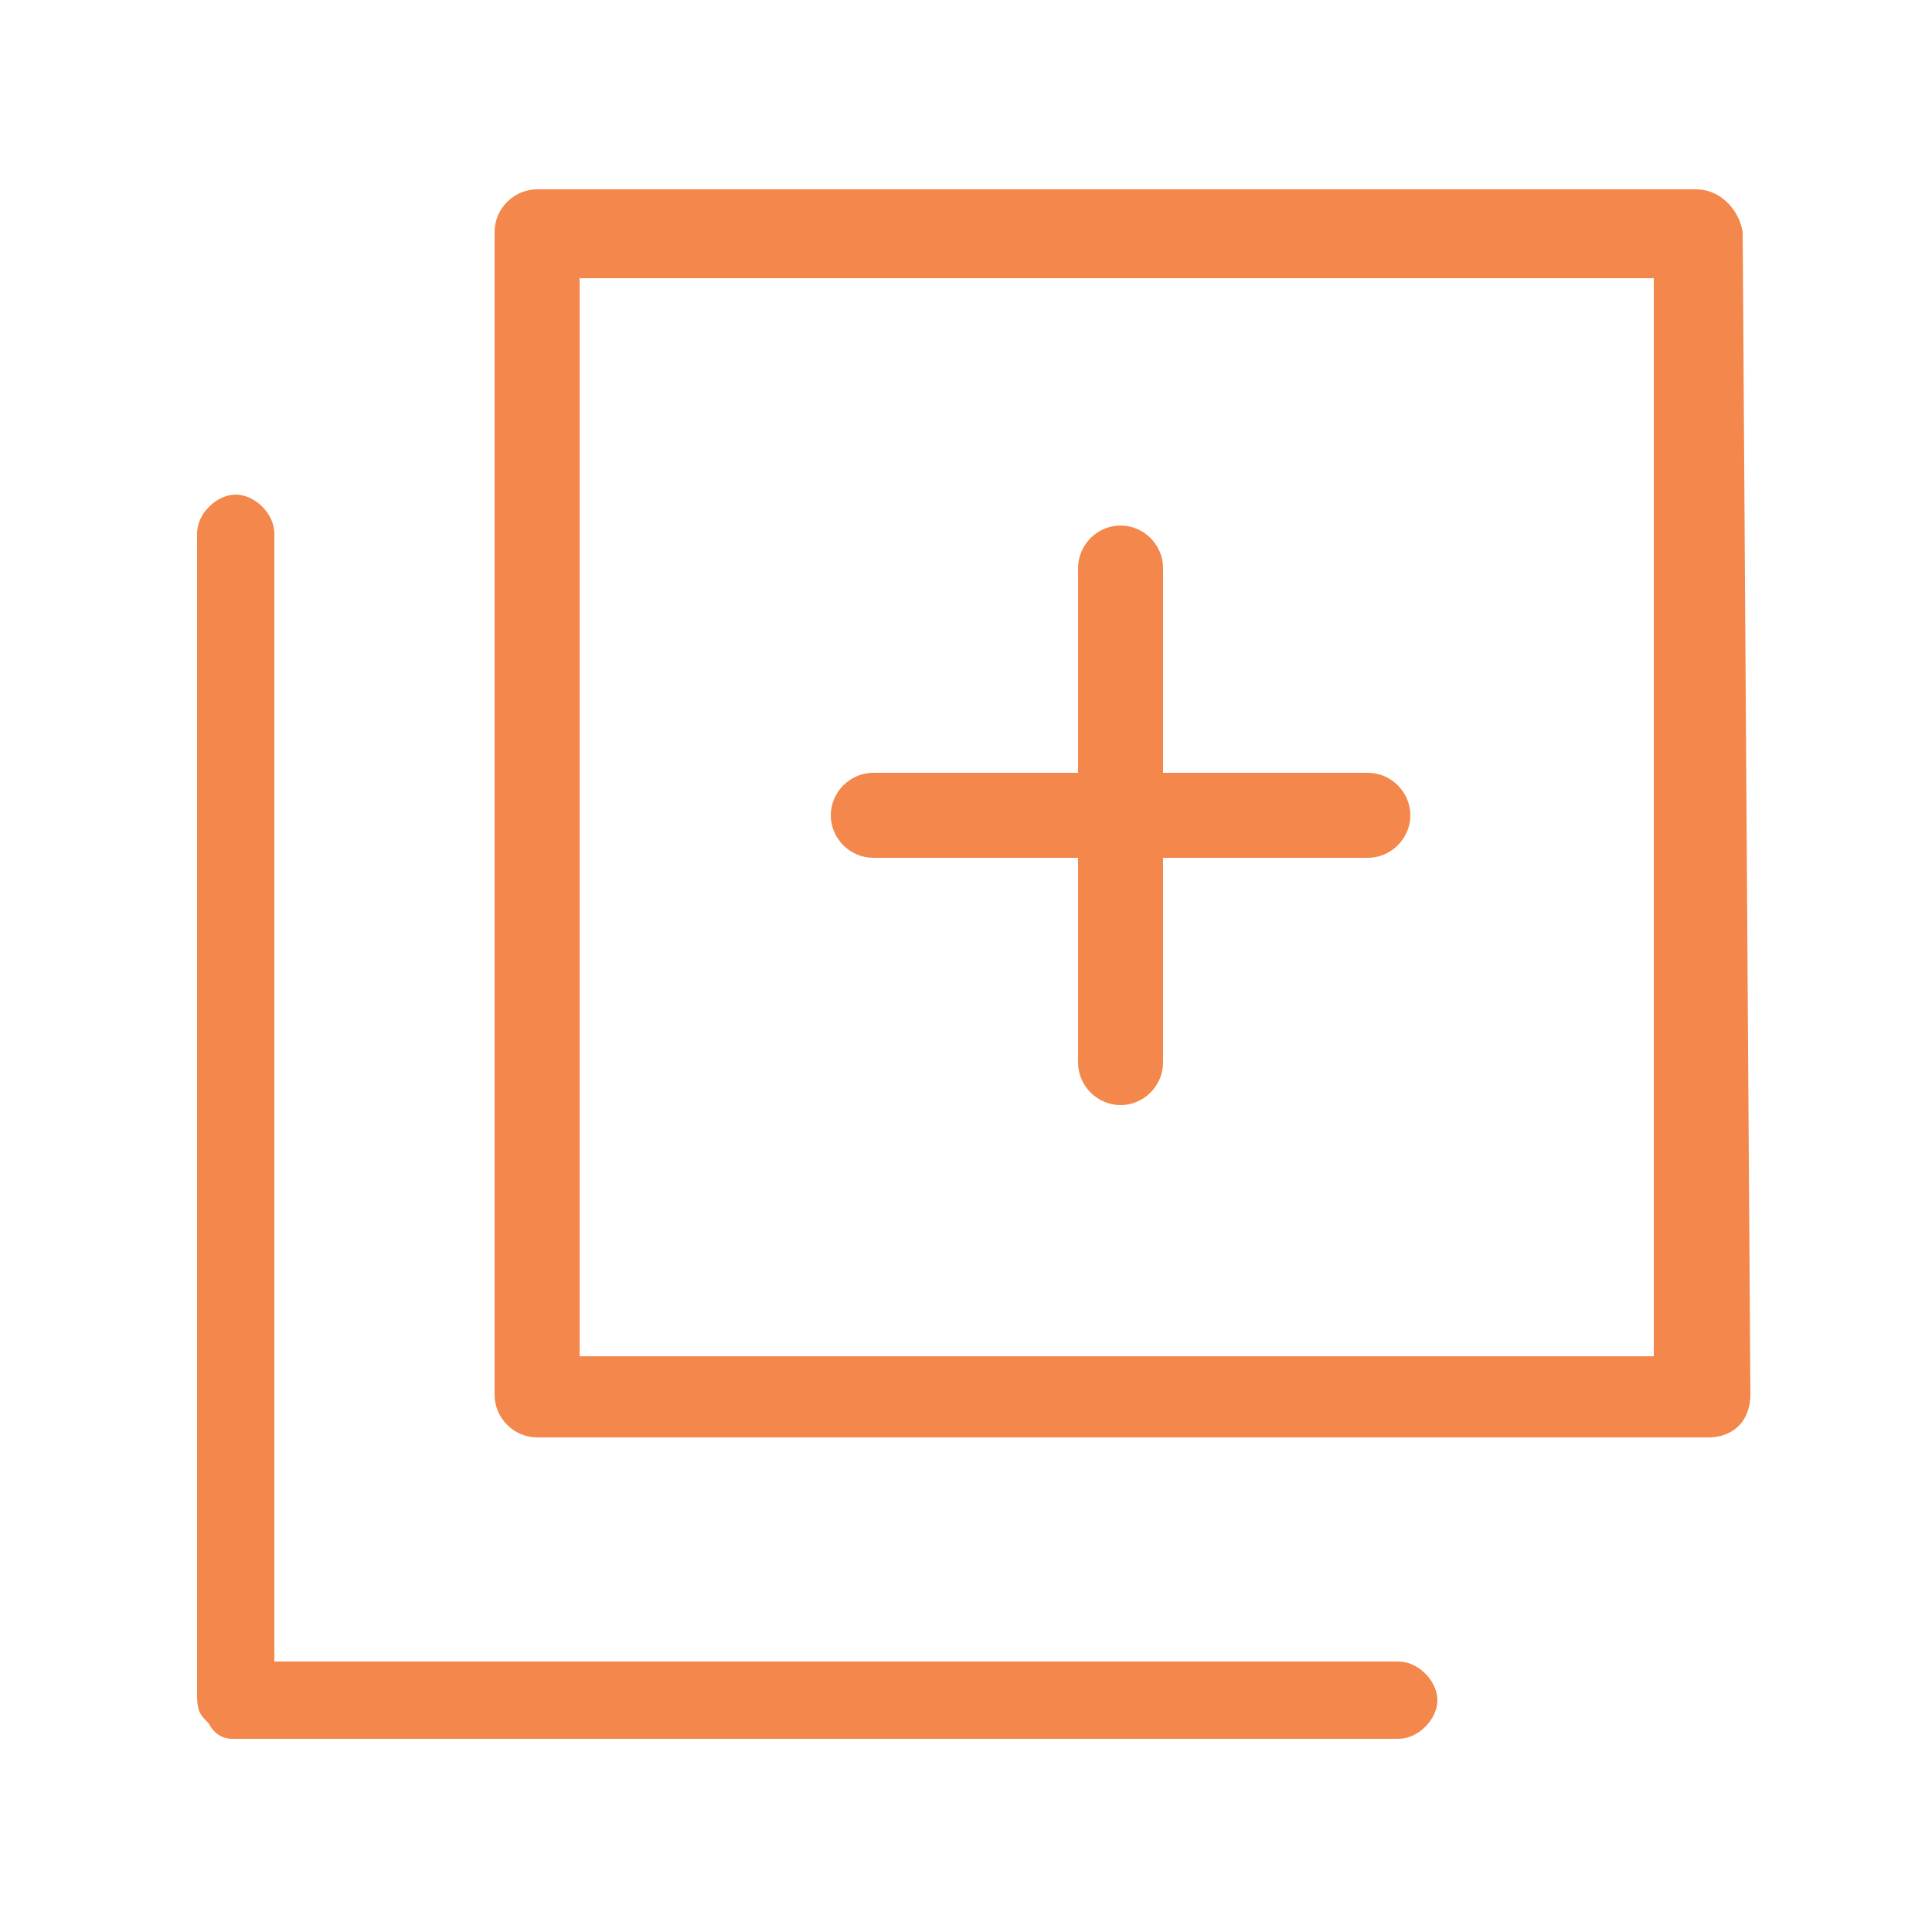
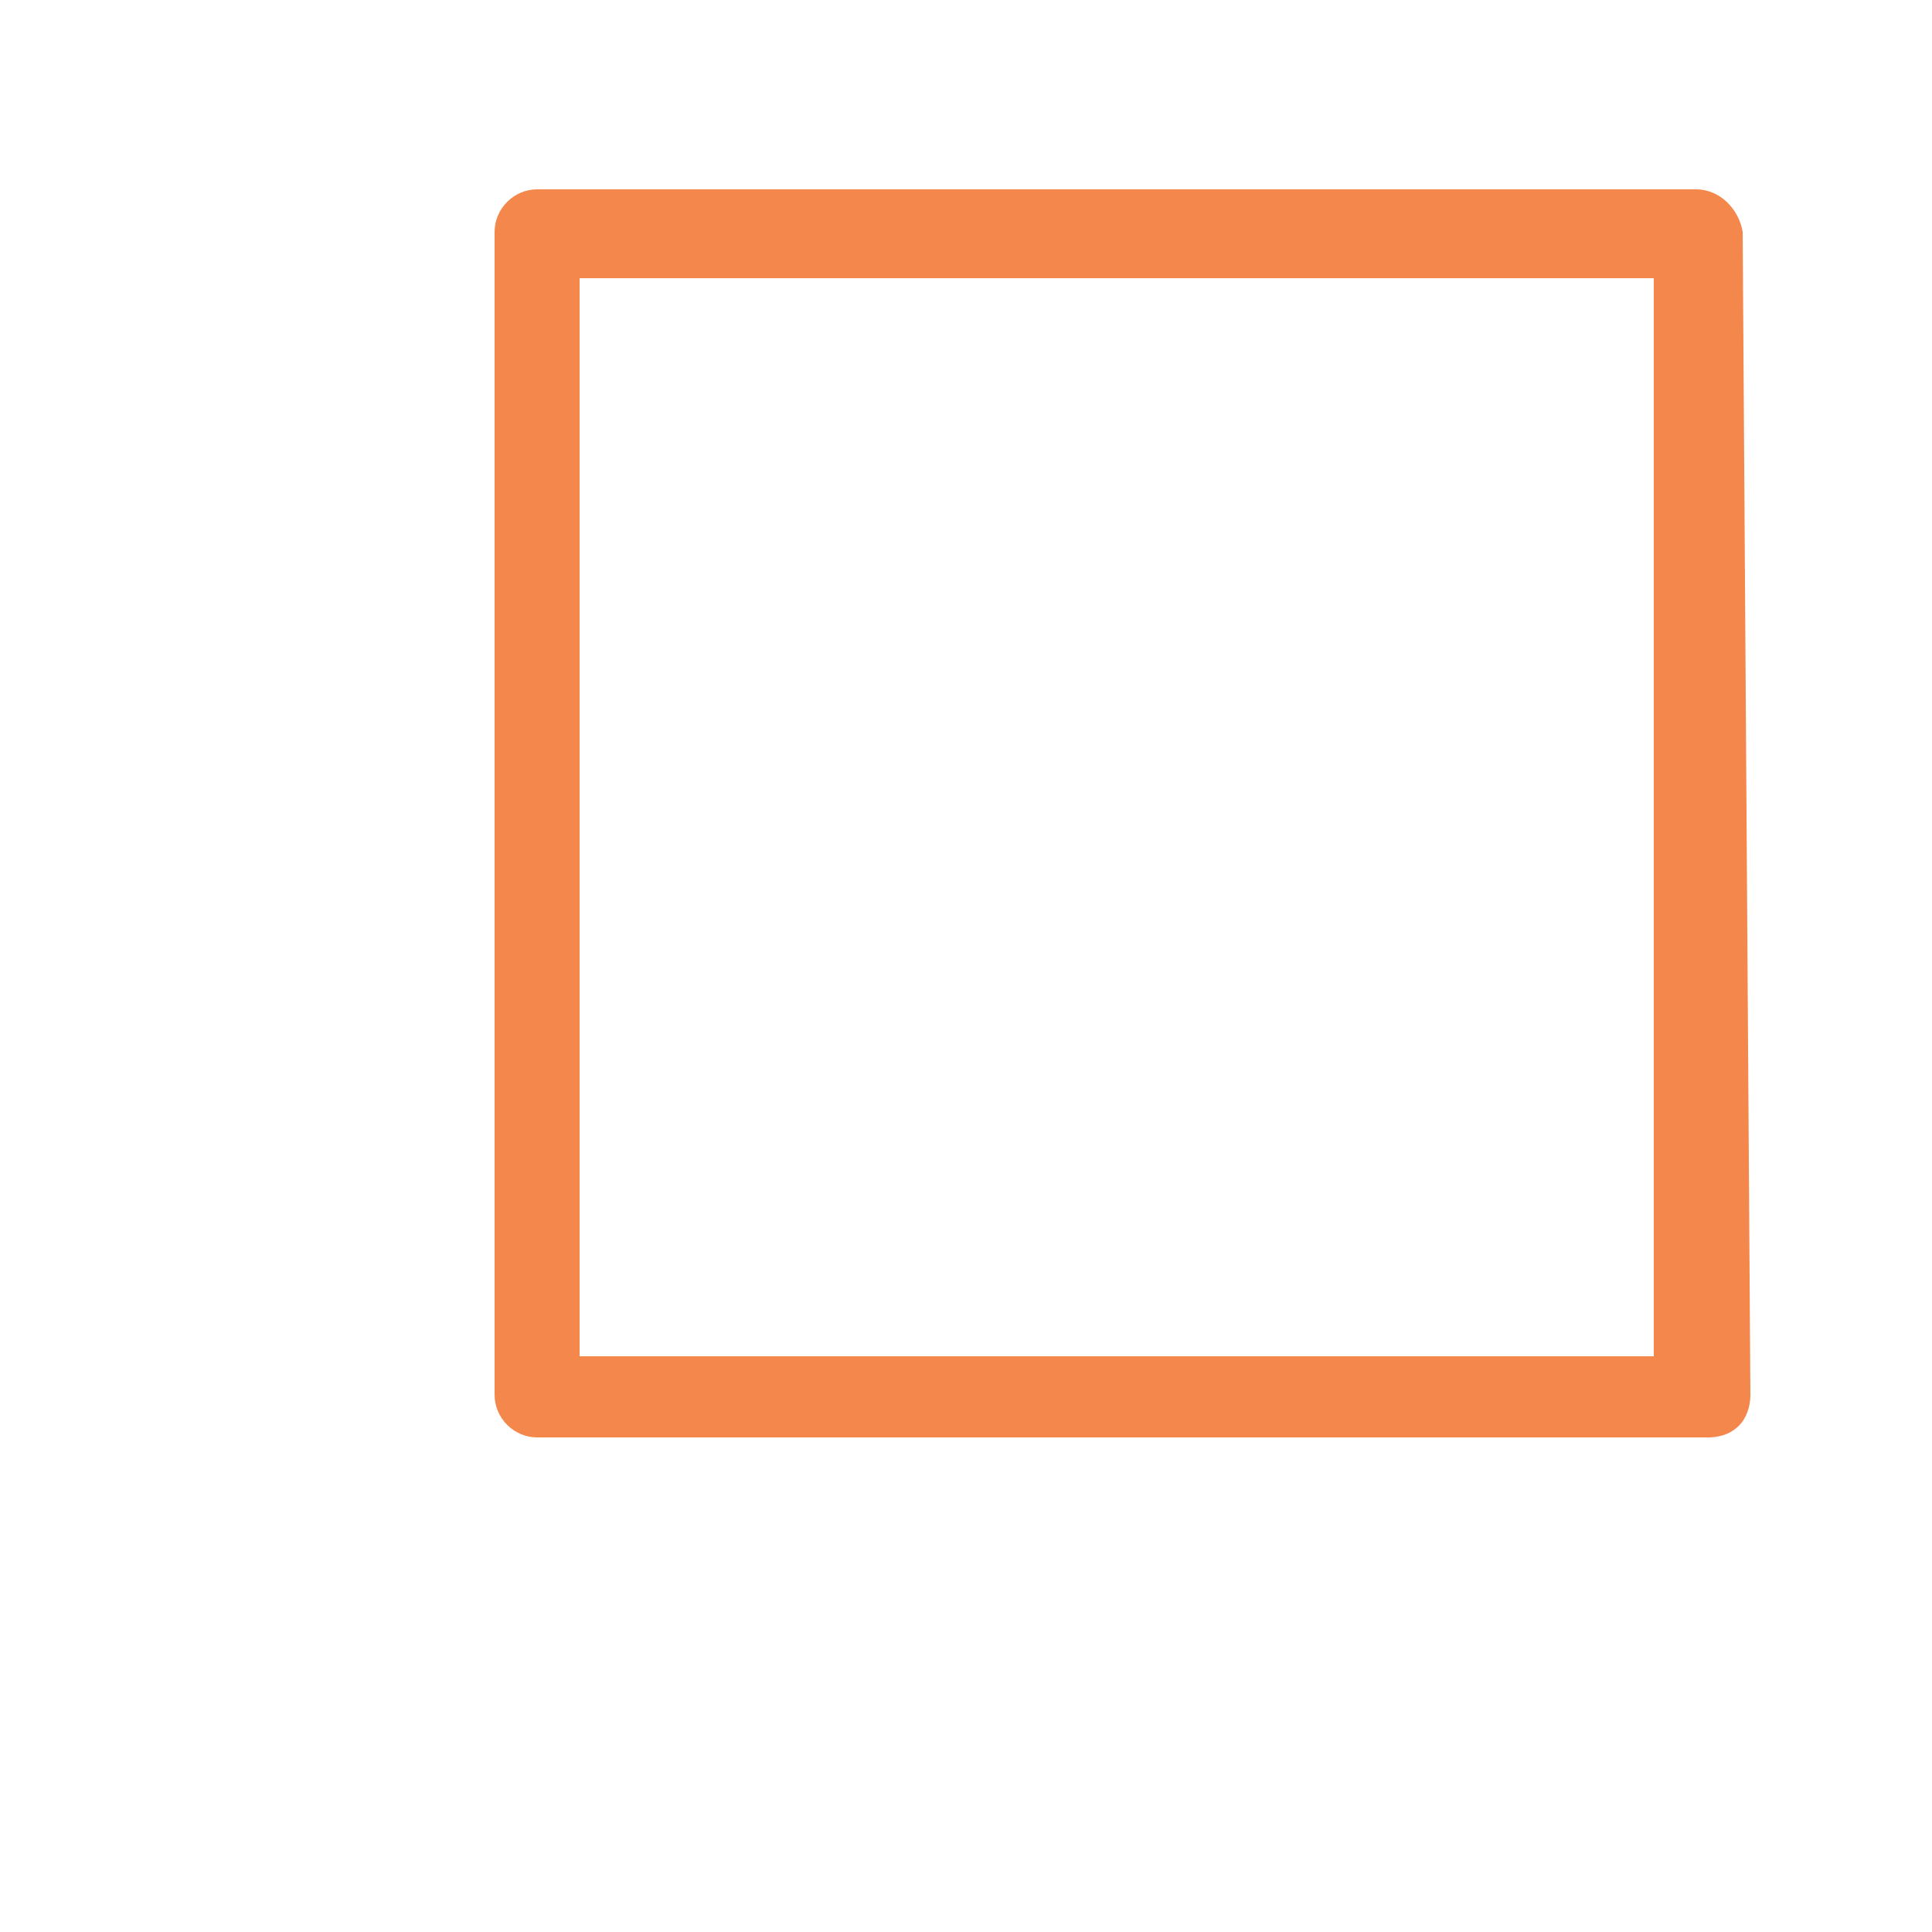
<svg xmlns="http://www.w3.org/2000/svg" version="1.1" id="Layer_1" x="0px" y="0px" viewBox="0 0 50 50" style="enable-background:new 0 0 50 50;" xml:space="preserve">
  <style type="text/css">
	.st0{fill:#F4874B;}
</style>
-   <path class="st0" d="M45.1,6c-0.1-0.6-0.6-1.1-1.2-1.1h-30c-0.6,0-1.1,0.5-1.1,1.1v30.1c0,0.6,0.5,1.1,1.1,1.1h30.3  c0.1,0,0.5,0,0.8-0.3c0.2-0.2,0.3-0.5,0.3-0.8L45.1,6z M42.8,35.1H15V7.2h27.8V35.1z" />
-   <path class="st0" d="M36.2,43H7.1V13.8c0-0.5-0.5-1-1-1s-1,0.5-1,1v30.1c0,0.4,0.1,0.5,0.3,0.7C5.5,44.8,5.7,45,6,45h30.2  c0.5,0,1-0.5,1-1S36.7,43,36.2,43z" />
-   <path class="st0" d="M35.4,20h-5.3v-5.3c0-0.6-0.5-1.1-1.1-1.1s-1.1,0.5-1.1,1.1V20h-5.3c-0.6,0-1.1,0.5-1.1,1.1s0.5,1.1,1.1,1.1  h5.3v5.3c0,0.6,0.5,1.1,1.1,1.1s1.1-0.5,1.1-1.1v-5.3h5.3c0.6,0,1.1-0.5,1.1-1.1S36,20,35.4,20z" />
+   <path class="st0" d="M45.1,6c-0.1-0.6-0.6-1.1-1.2-1.1h-30c-0.6,0-1.1,0.5-1.1,1.1v30.1c0,0.6,0.5,1.1,1.1,1.1h30.3  c0.1,0,0.5,0,0.8-0.3c0.2-0.2,0.3-0.5,0.3-0.8L45.1,6z M42.8,35.1H15V7.2h27.8V35.1" />
</svg>